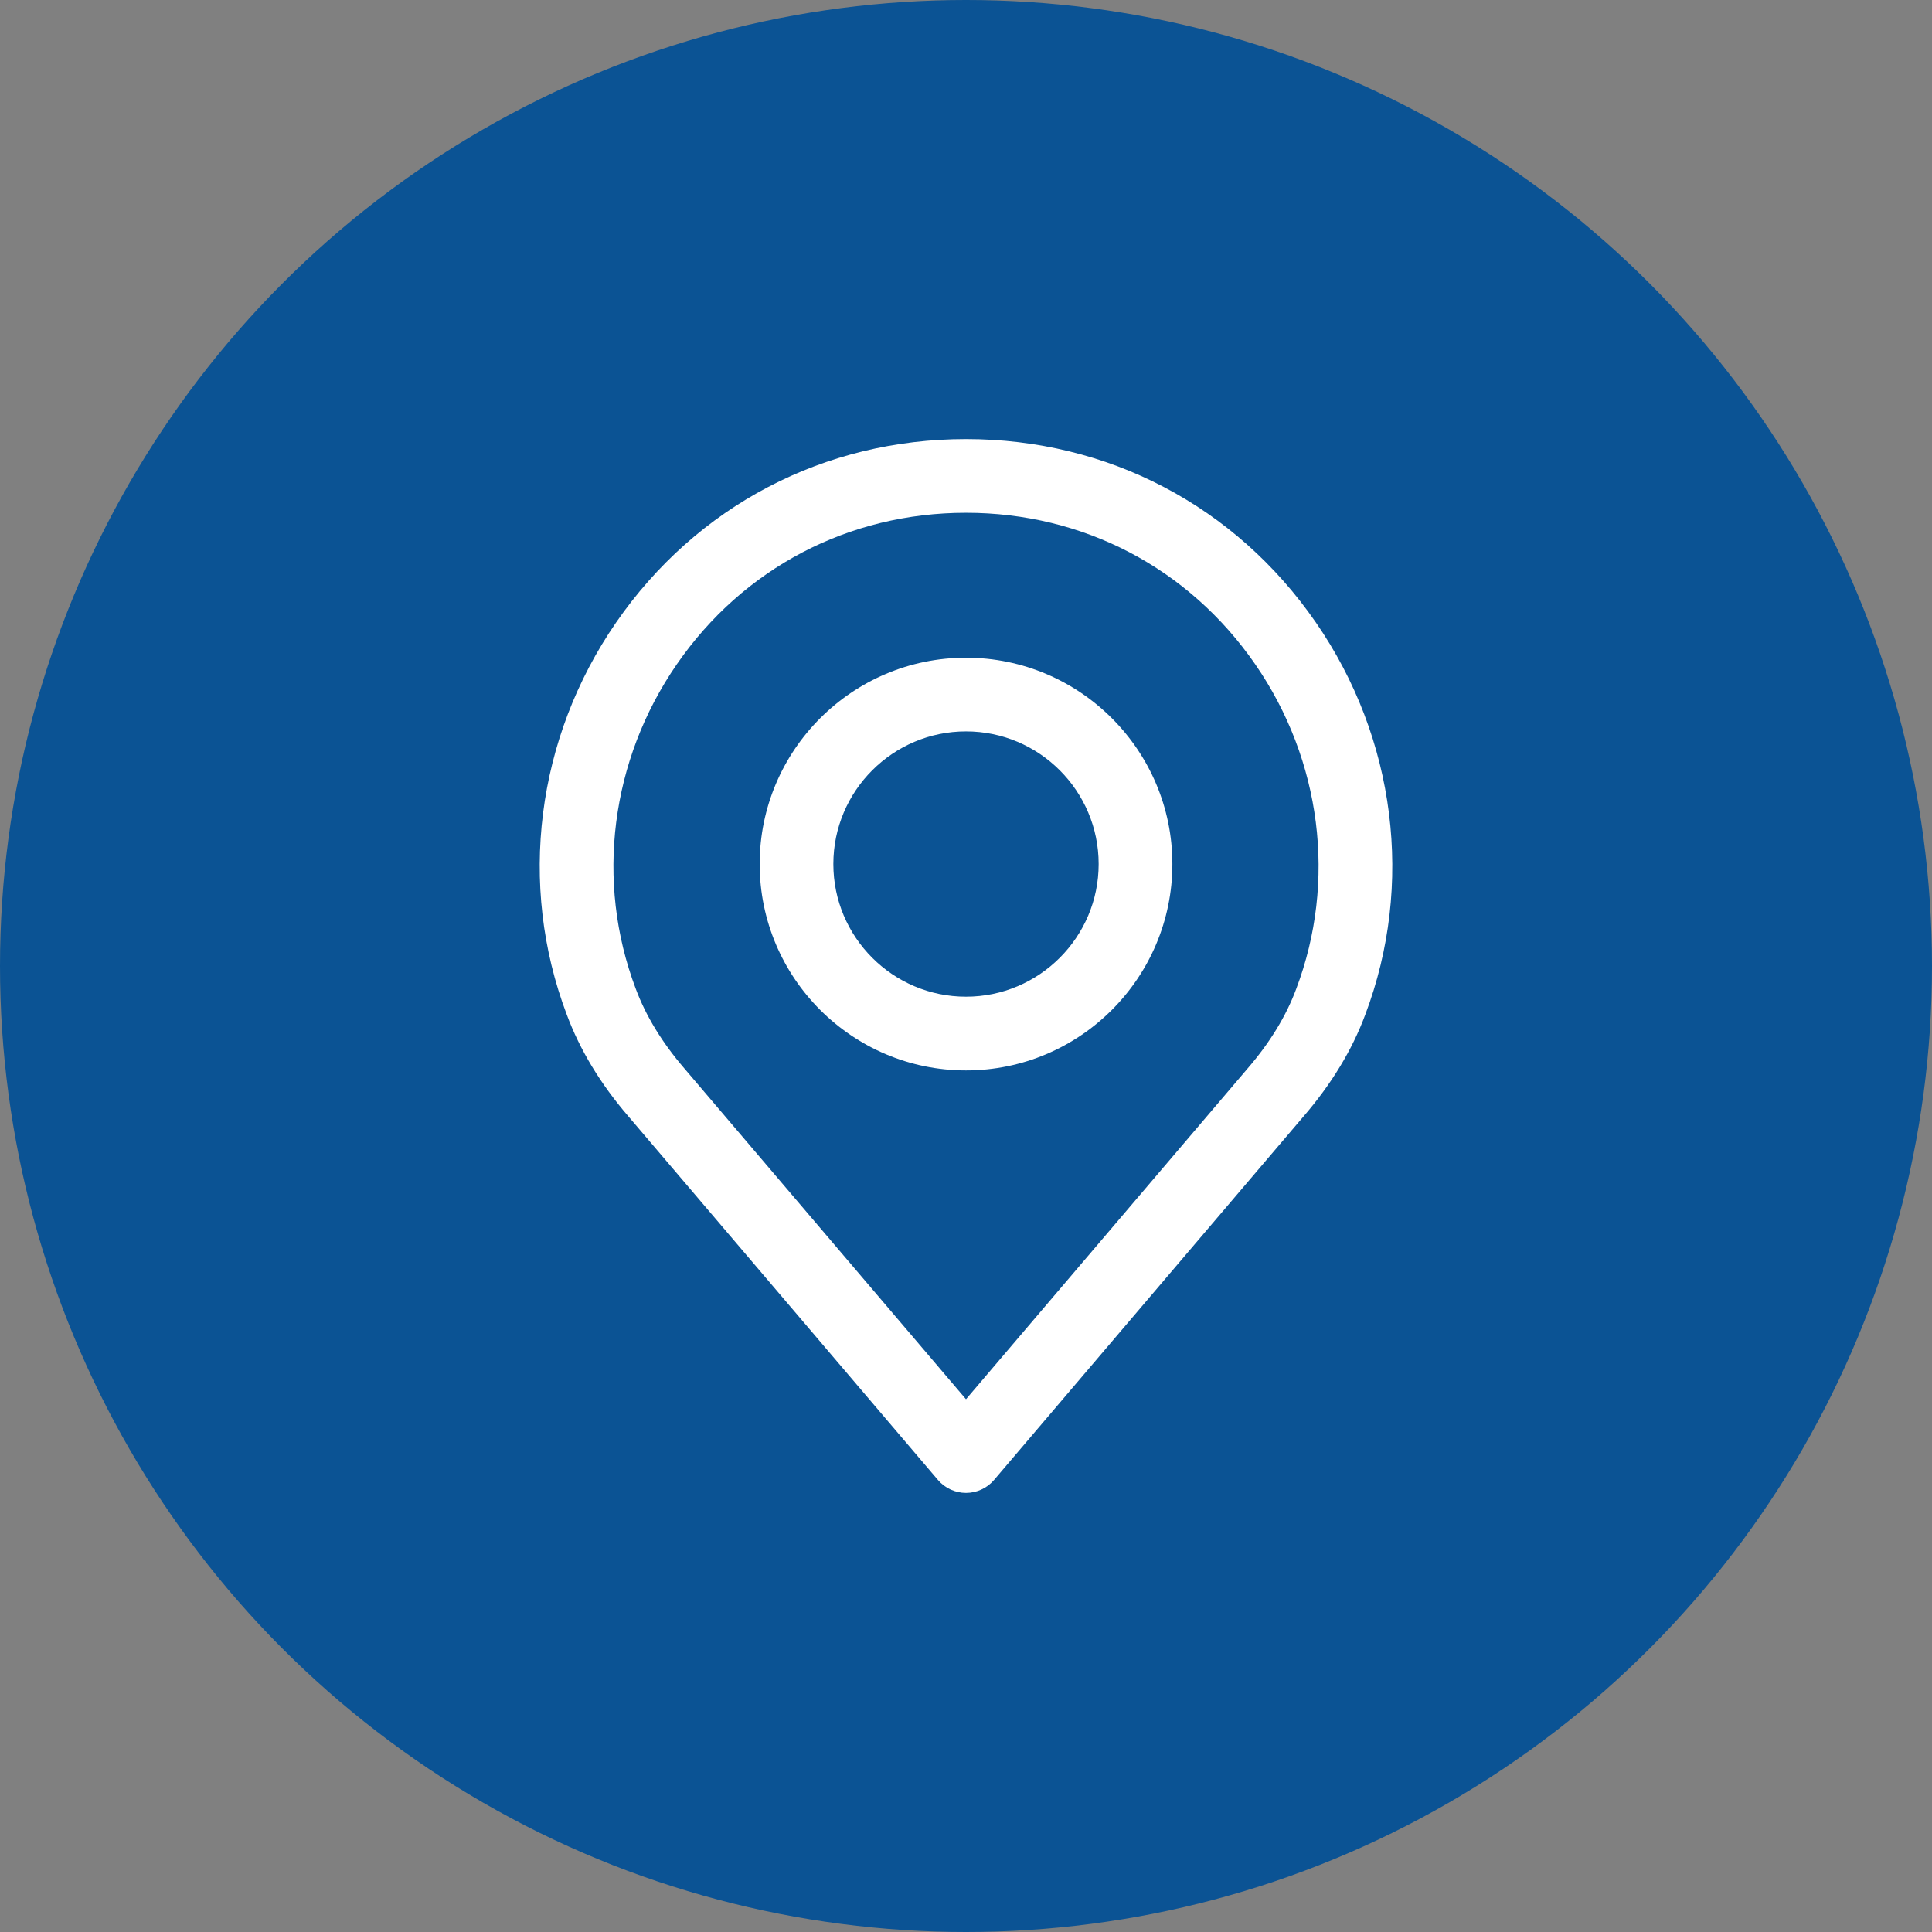
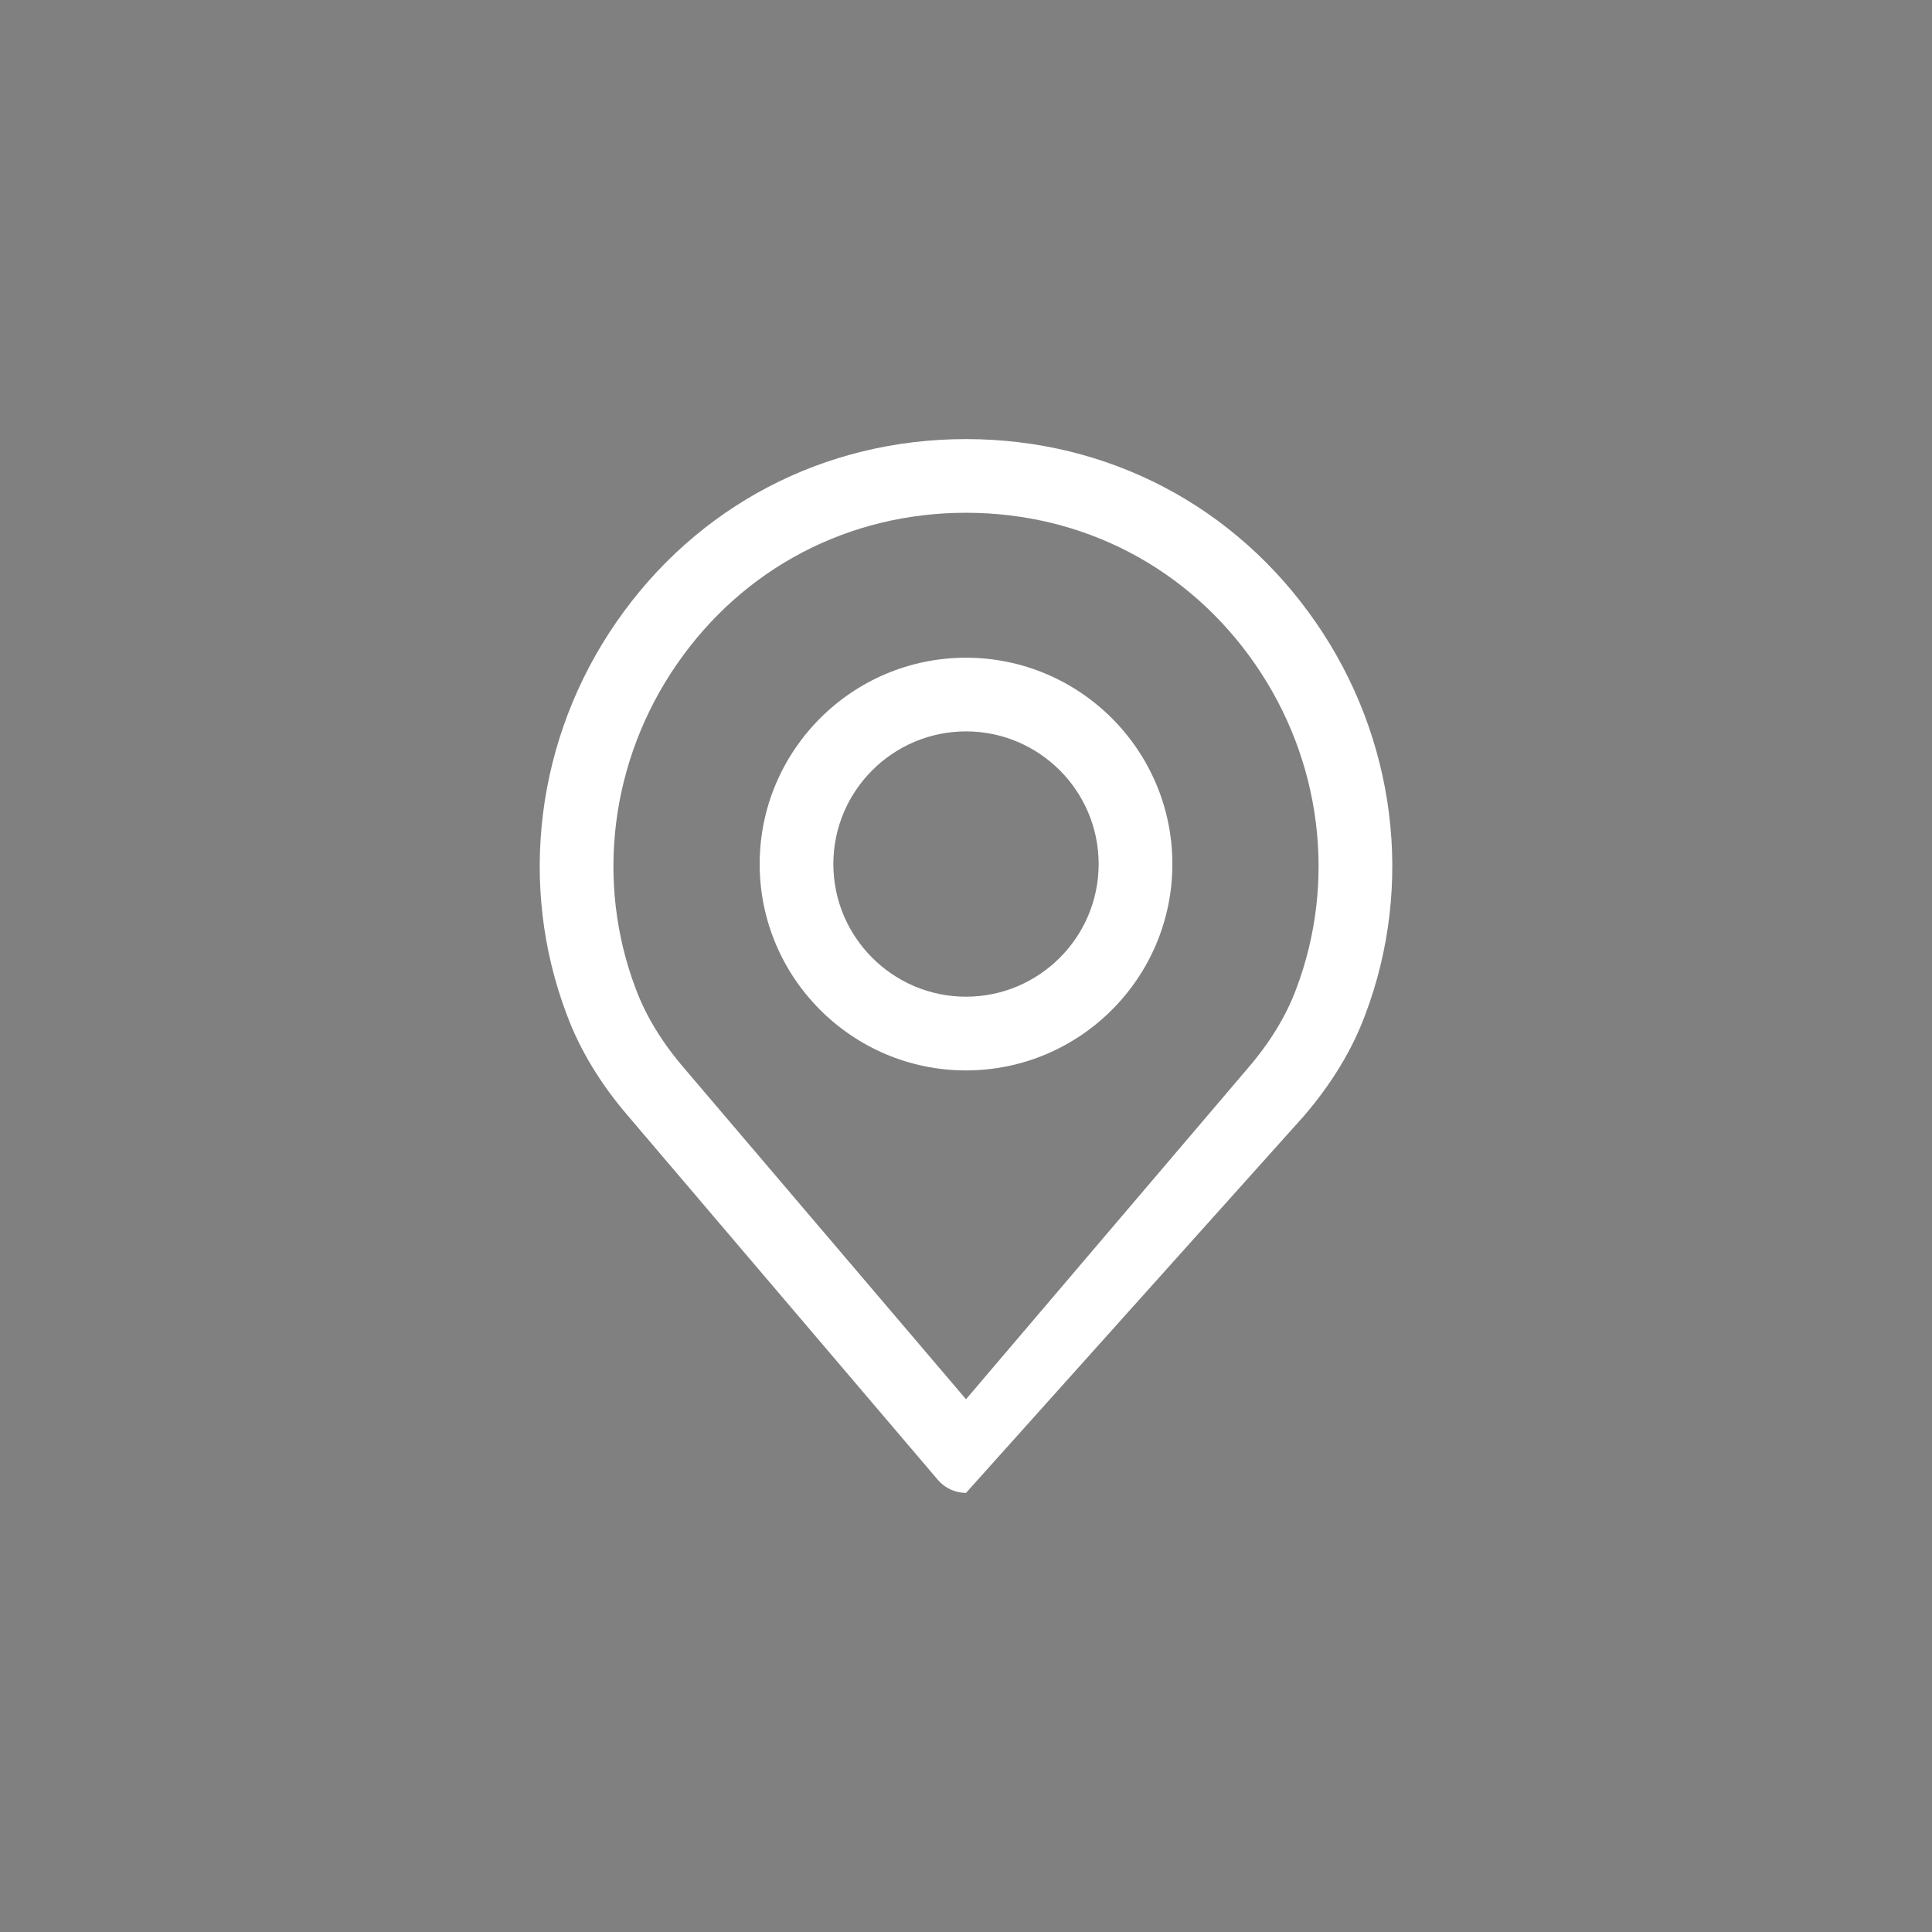
<svg xmlns="http://www.w3.org/2000/svg" width="44" height="44" viewBox="0 0 44 44" fill="none">
  <rect x="0" y="0" width="44" height="44" fill="#808080" stroke="none" />
-   <circle cx="22" cy="22" r="22" fill="#0B5394" />
-   <path d="M29.966 14.173C28.134 11.521 25.23 10 22 10C18.77 10 15.866 11.521 14.034 14.173C12.211 16.811 11.79 20.151 12.906 23.102C13.204 23.908 13.679 24.691 14.312 25.425L21.361 33.705C21.521 33.892 21.755 34 22 34C22.246 34 22.48 33.892 22.639 33.705L29.686 25.427C30.323 24.689 30.797 23.907 31.093 23.108C32.211 20.151 31.79 16.811 29.966 14.173ZM29.521 22.52C29.293 23.137 28.92 23.747 28.414 24.333C28.413 24.334 28.412 24.336 28.41 24.338L22 31.867L15.586 24.333C15.081 23.747 14.708 23.137 14.477 22.514C13.555 20.074 13.905 17.312 15.415 15.127C16.929 12.935 19.329 11.678 22 11.678C24.671 11.678 27.071 12.935 28.586 15.127C30.096 17.312 30.446 20.074 29.521 22.52Z" fill="white" />
+   <path d="M29.966 14.173C28.134 11.521 25.23 10 22 10C18.77 10 15.866 11.521 14.034 14.173C12.211 16.811 11.79 20.151 12.906 23.102C13.204 23.908 13.679 24.691 14.312 25.425L21.361 33.705C21.521 33.892 21.755 34 22 34L29.686 25.427C30.323 24.689 30.797 23.907 31.093 23.108C32.211 20.151 31.79 16.811 29.966 14.173ZM29.521 22.52C29.293 23.137 28.92 23.747 28.414 24.333C28.413 24.334 28.412 24.336 28.41 24.338L22 31.867L15.586 24.333C15.081 23.747 14.708 23.137 14.477 22.514C13.555 20.074 13.905 17.312 15.415 15.127C16.929 12.935 19.329 11.678 22 11.678C24.671 11.678 27.071 12.935 28.586 15.127C30.096 17.312 30.446 20.074 29.521 22.52Z" fill="white" />
  <path d="M22 14.979C19.409 14.979 17.301 17.087 17.301 19.678C17.301 22.27 19.409 24.378 22 24.378C24.592 24.378 26.7 22.27 26.7 19.678C26.7 17.087 24.591 14.979 22 14.979ZM22 22.699C20.335 22.699 18.979 21.344 18.979 19.678C18.979 18.012 20.335 16.657 22 16.657C23.666 16.657 25.021 18.012 25.021 19.678C25.021 21.344 23.666 22.699 22 22.699Z" fill="white" />
</svg>